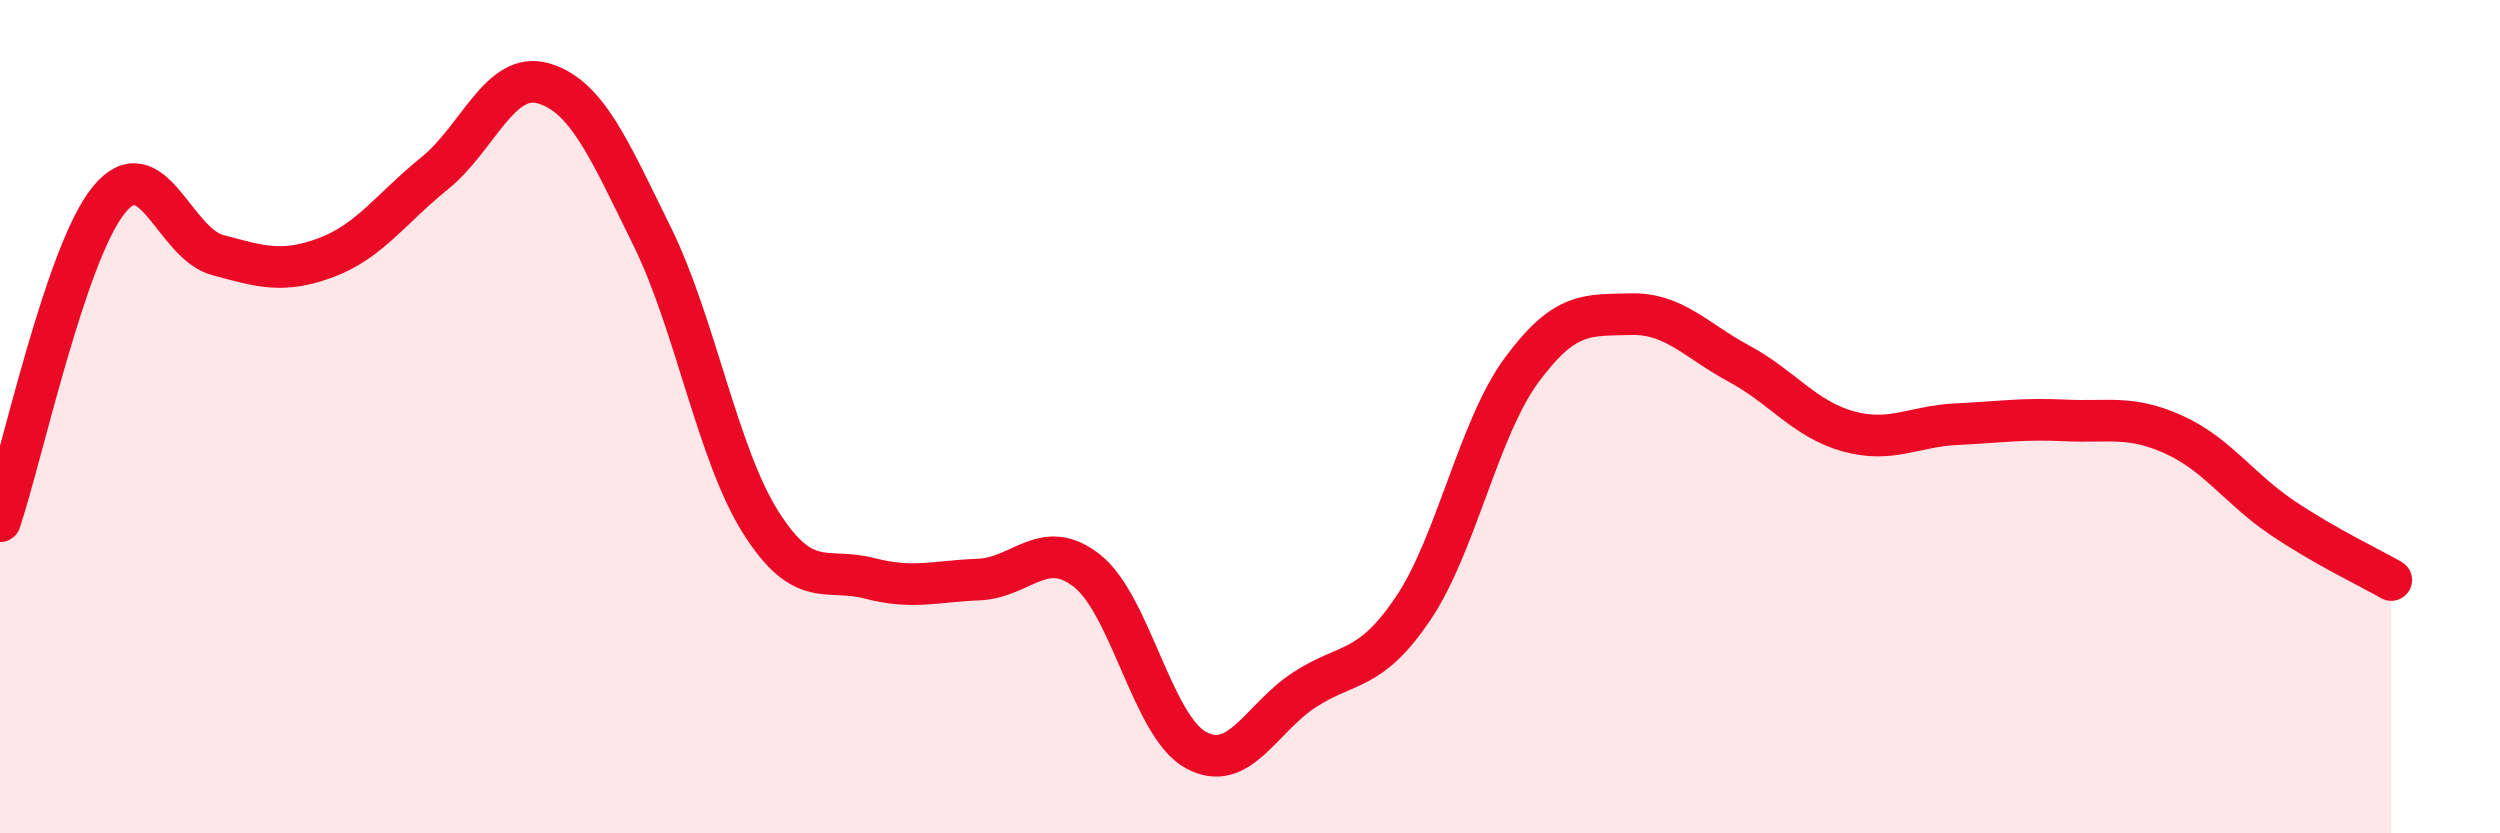
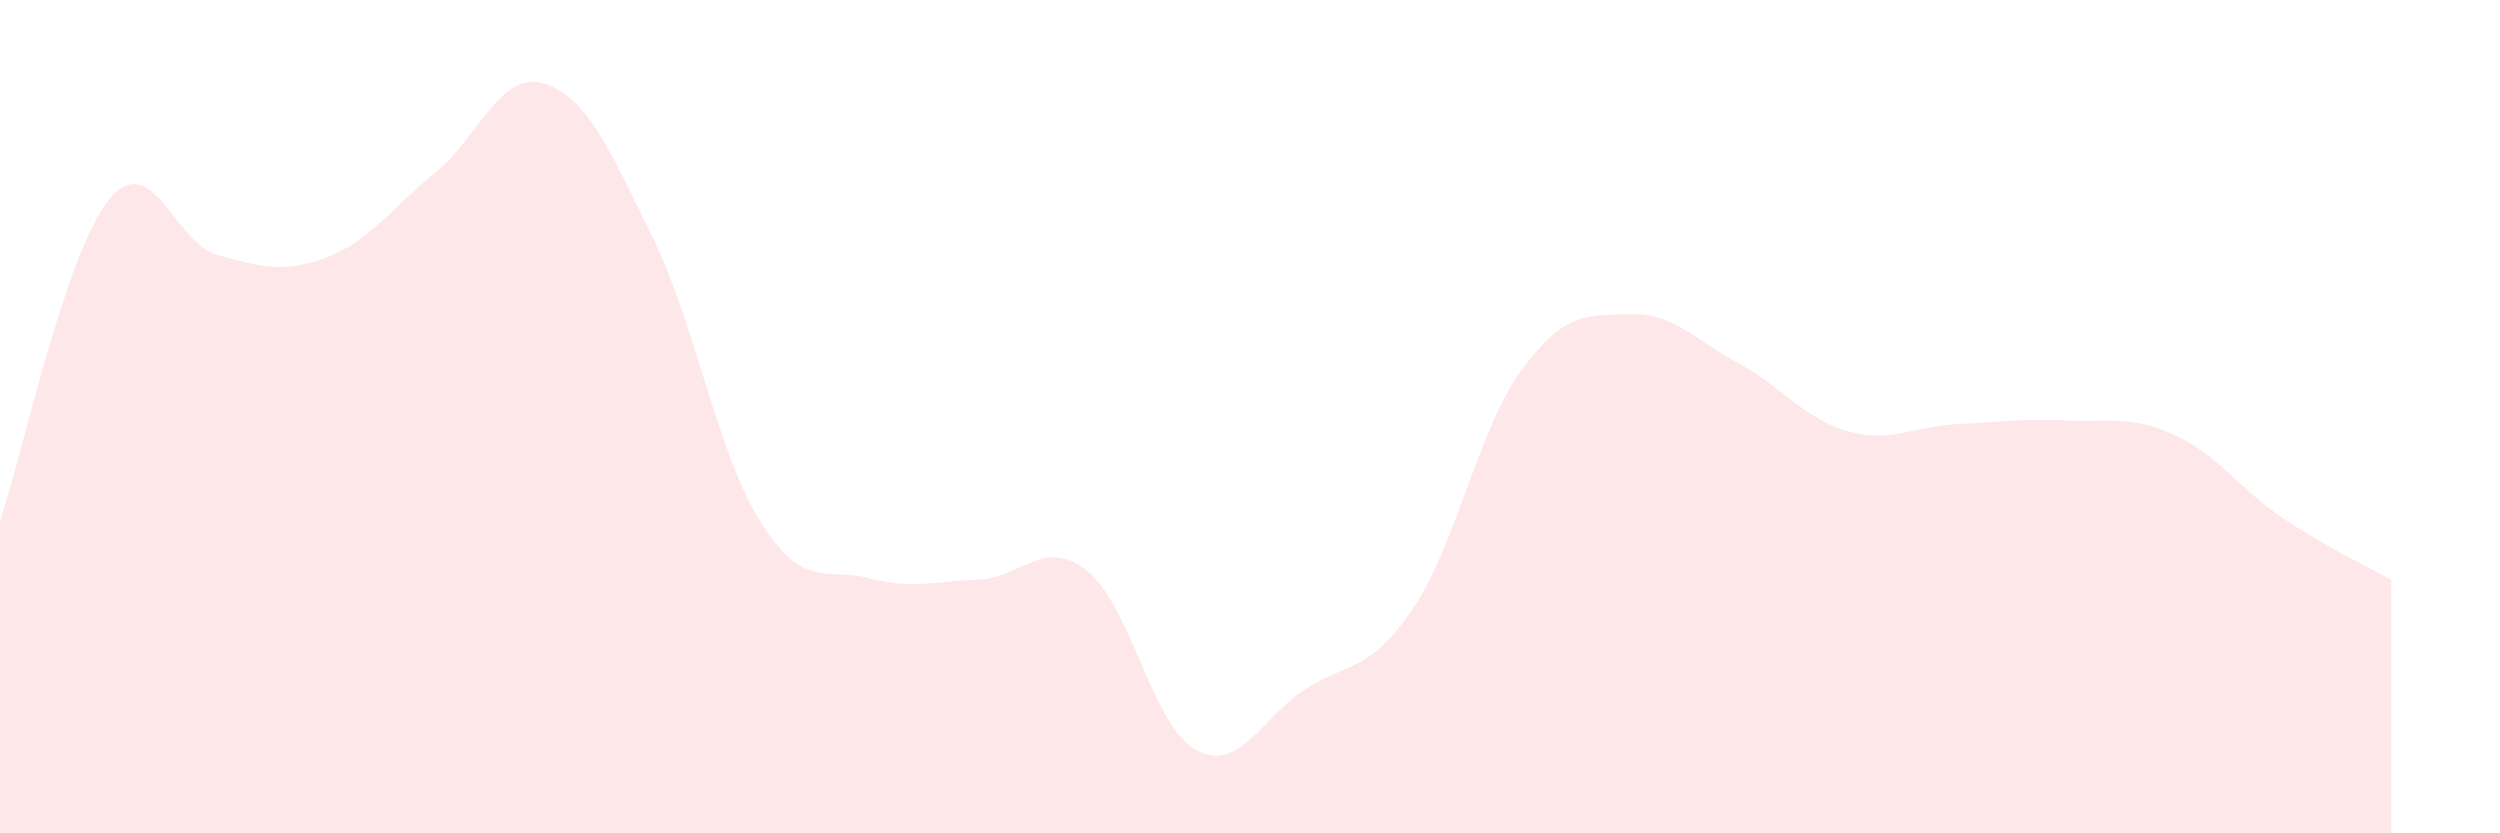
<svg xmlns="http://www.w3.org/2000/svg" width="60" height="20" viewBox="0 0 60 20">
  <path d="M 0,12.51 C 0.52,10.97 1.57,6.08 2.61,4.8 C 3.65,3.52 4.18,5.84 5.22,6.12 C 6.26,6.4 6.79,6.57 7.83,6.18 C 8.87,5.79 9.39,5 10.43,4.16 C 11.47,3.32 12,1.7 13.04,2 C 14.08,2.3 14.61,3.56 15.65,5.67 C 16.69,7.78 17.22,10.9 18.26,12.54 C 19.3,14.18 19.83,13.61 20.87,13.88 C 21.91,14.15 22.44,13.95 23.48,13.91 C 24.52,13.87 25.05,12.88 26.09,13.7 C 27.13,14.52 27.66,17.43 28.7,18 C 29.74,18.57 30.26,17.24 31.3,16.56 C 32.34,15.88 32.87,16.15 33.91,14.61 C 34.95,13.07 35.48,10.29 36.52,8.88 C 37.56,7.47 38.09,7.57 39.13,7.54 C 40.17,7.51 40.7,8.17 41.74,8.73 C 42.78,9.29 43.31,10.06 44.35,10.35 C 45.39,10.64 45.92,10.23 46.96,10.18 C 48,10.13 48.53,10.04 49.57,10.09 C 50.61,10.14 51.13,9.96 52.17,10.43 C 53.21,10.9 53.74,11.73 54.78,12.43 C 55.82,13.13 56.87,13.62 57.39,13.92L57.39 20L0 20Z" fill="#EB0A25" opacity="0.1" stroke-linecap="round" stroke-linejoin="round" />
-   <path d="M 0,12.51 C 0.52,10.97 1.57,6.08 2.61,4.8 C 3.65,3.52 4.18,5.84 5.22,6.12 C 6.26,6.4 6.79,6.57 7.83,6.18 C 8.87,5.79 9.39,5 10.43,4.16 C 11.47,3.32 12,1.7 13.04,2 C 14.08,2.3 14.61,3.56 15.65,5.67 C 16.69,7.78 17.22,10.9 18.26,12.54 C 19.3,14.18 19.83,13.61 20.87,13.88 C 21.91,14.15 22.44,13.95 23.48,13.91 C 24.52,13.87 25.05,12.88 26.09,13.7 C 27.13,14.52 27.66,17.43 28.7,18 C 29.74,18.57 30.26,17.24 31.3,16.56 C 32.34,15.88 32.87,16.15 33.91,14.61 C 34.95,13.07 35.48,10.29 36.52,8.88 C 37.56,7.47 38.09,7.57 39.13,7.54 C 40.17,7.51 40.7,8.17 41.74,8.73 C 42.78,9.29 43.31,10.06 44.35,10.35 C 45.39,10.64 45.92,10.23 46.96,10.18 C 48,10.13 48.53,10.04 49.57,10.09 C 50.61,10.14 51.13,9.96 52.17,10.43 C 53.21,10.9 53.74,11.73 54.78,12.43 C 55.82,13.13 56.87,13.62 57.39,13.92" stroke="#EB0A25" stroke-width="1" fill="none" stroke-linecap="round" stroke-linejoin="round" />
</svg>